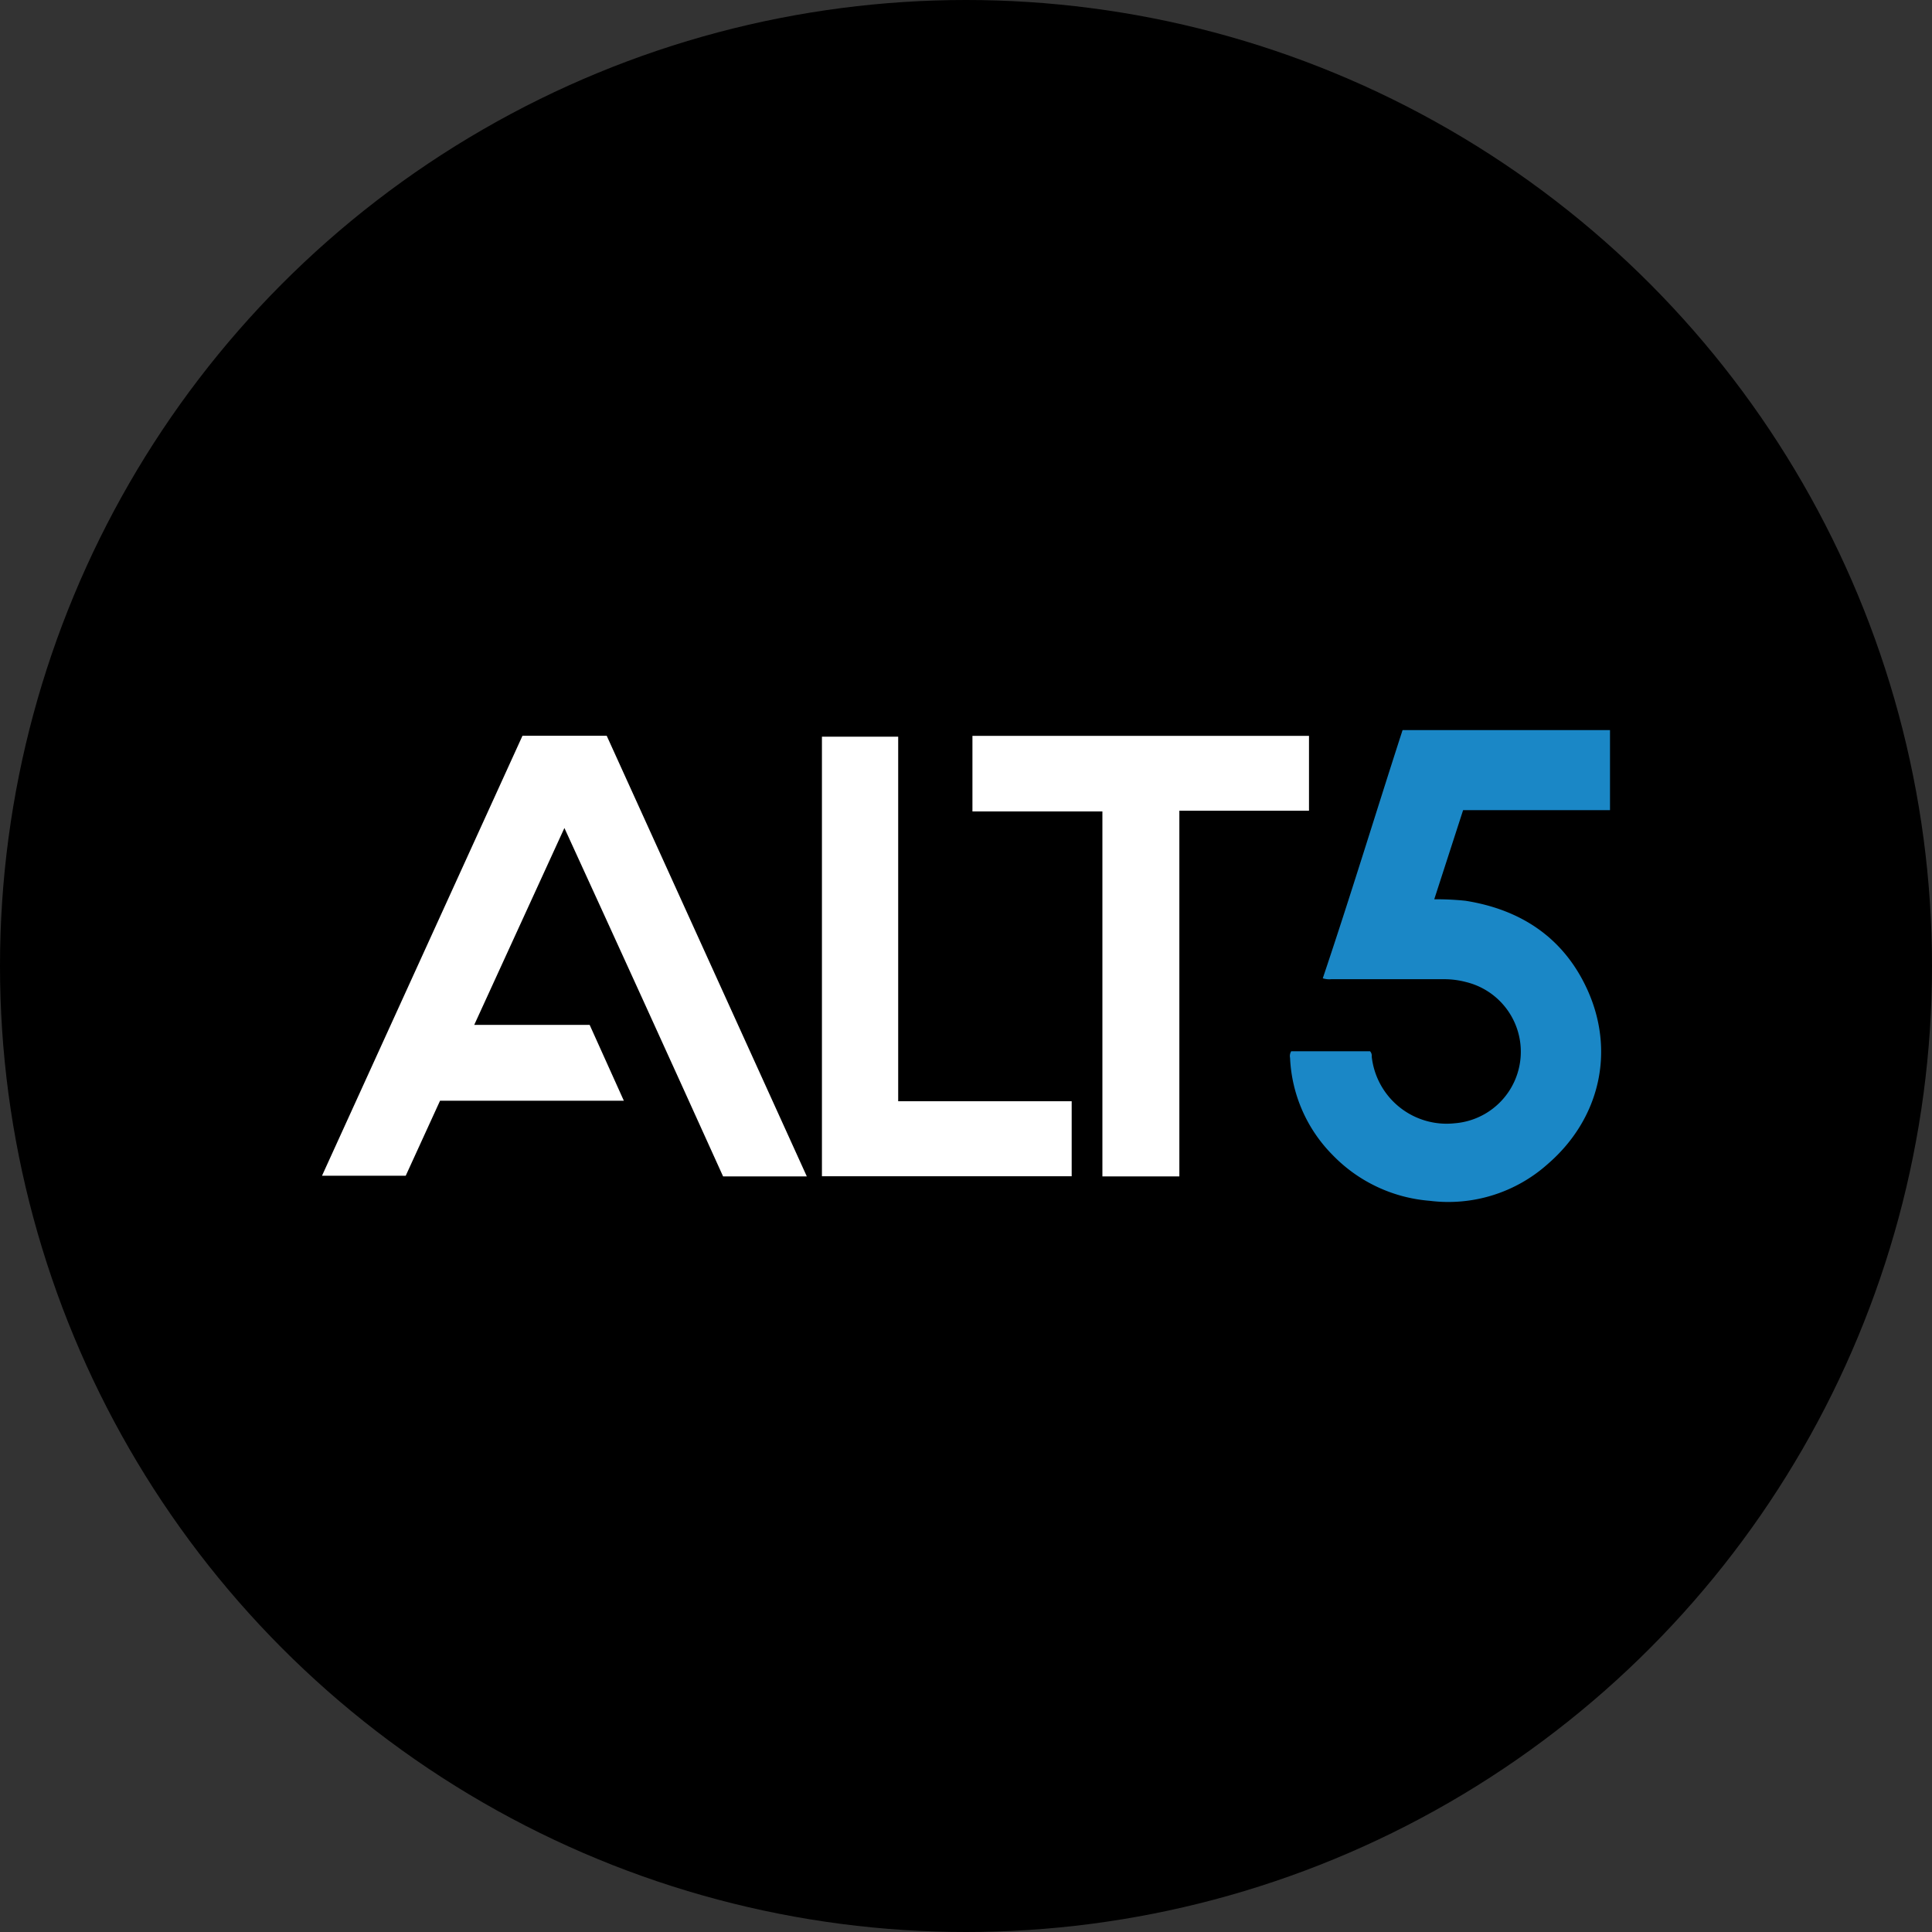
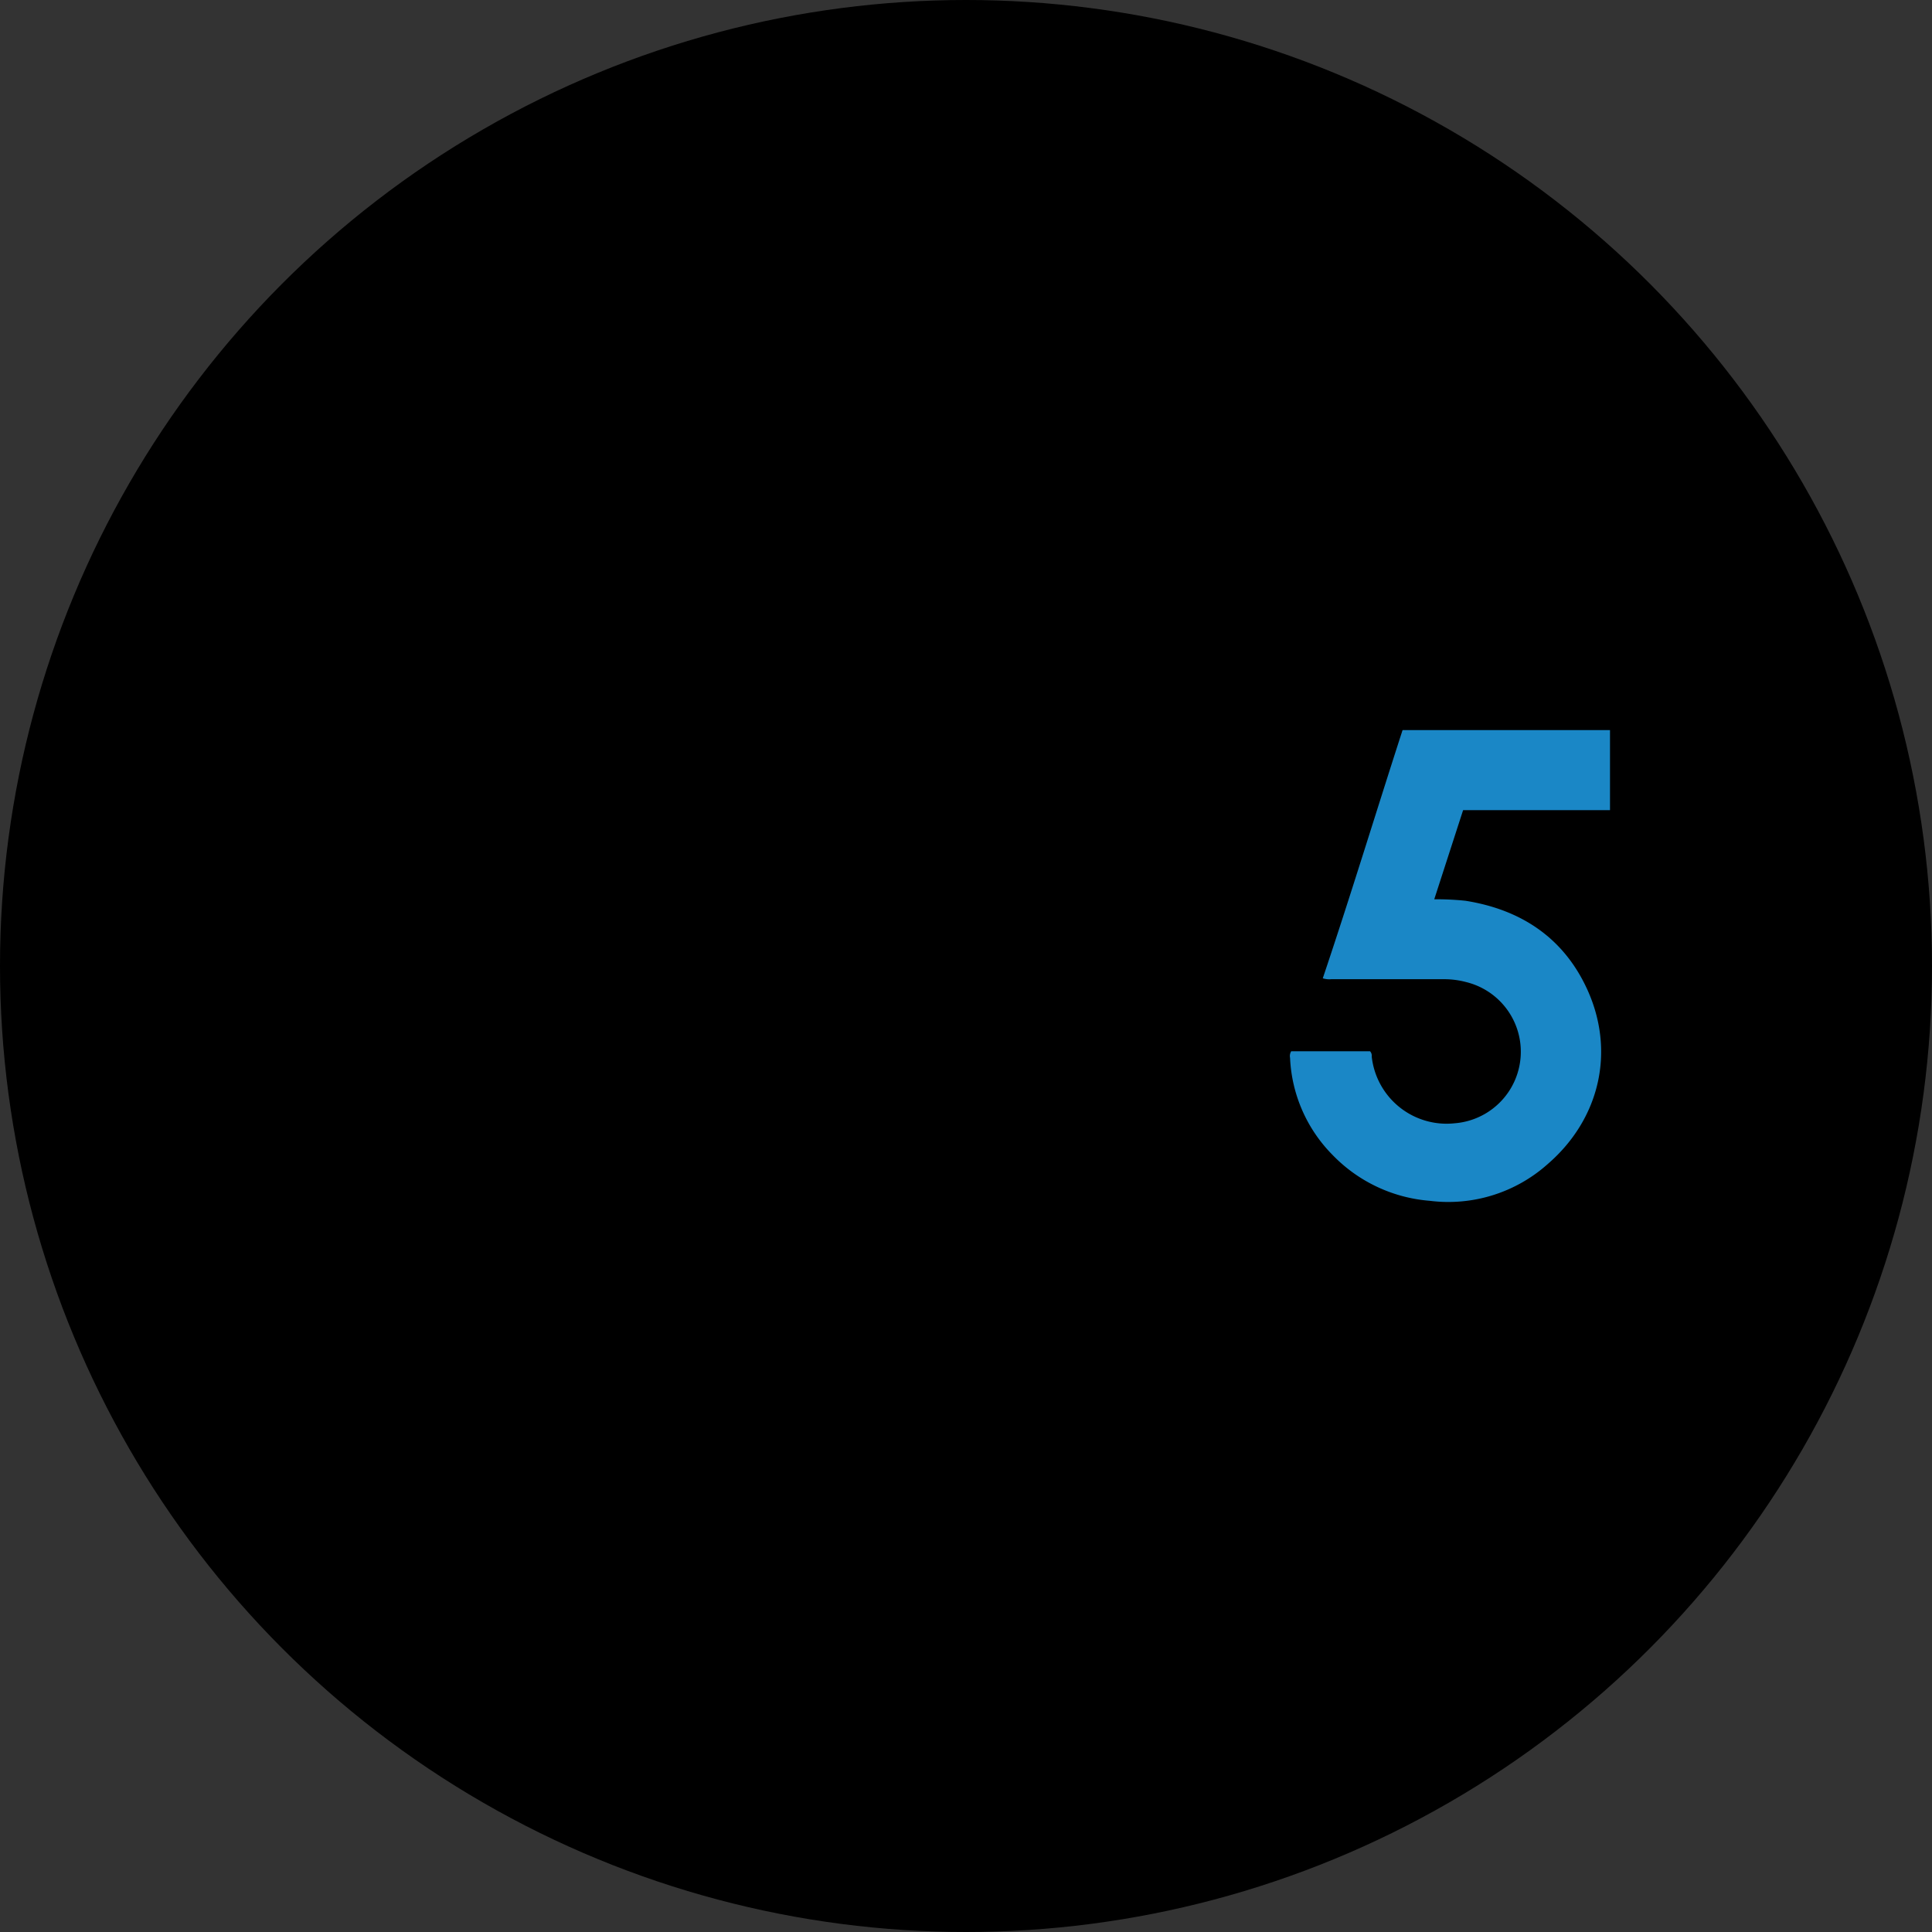
<svg xmlns="http://www.w3.org/2000/svg" id="Layer_1" data-name="Layer 1" viewBox="0 0 300 300" width="300" height="300">
  <rect x="0" y="0" width="300" height="300" fill="#333333" stroke="none" />
  <defs>
    <clipPath id="bz_circular_clip">
      <circle cx="150.0" cy="150.0" r="150.0" />
    </clipPath>
  </defs>
  <g clip-path="url(#bz_circular_clip)">
    <rect x="-1.5" y="-1.5" width="303" height="303" />
-     <path d="M87.64,128.57c-4.72,10.29-9.34,20.38-14,30.57H91.56l5.31,11.78H68.33L63,182.57H50q15.6-34.22,31.13-68.32H94.21l31.07,68.42h-13Q100.1,155.75,87.64,128.57Z" fill="#fff" />
    <path d="M200.5,163.24h12.24a1,1,0,0,1,.26.82,11.7,11.7,0,0,0,12.9,10.36,11.14,11.14,0,0,0,1.74-21.93,13.3,13.3,0,0,0-3.39-.44c-5.85,0-11.69,0-17.53,0a3.36,3.36,0,0,1-1.32-.14c4.31-12.8,8.23-25.69,12.39-38.54H250V125.8H227.19l-4.48,13.84a44.37,44.37,0,0,1,4.84.23c8.58,1.36,15.16,5.69,18.84,13.6,4.51,9.7,2.05,20.29-6.08,27.3A23.16,23.16,0,0,1,222,186.46a23.55,23.55,0,0,1-15.09-7.13,22.83,22.83,0,0,1-6.59-15.07A1.4,1.4,0,0,1,200.5,163.24Z" fill="#1a87c6" />
-     <path d="M183.13,182.67H171.18V126H151V114.26h52.26v11.63H183.13Z" fill="#fff" />
-     <path d="M127.63,114.39h11.84V171h26.94v11.65H127.63Z" fill="#fff" />
  </g>
</svg>